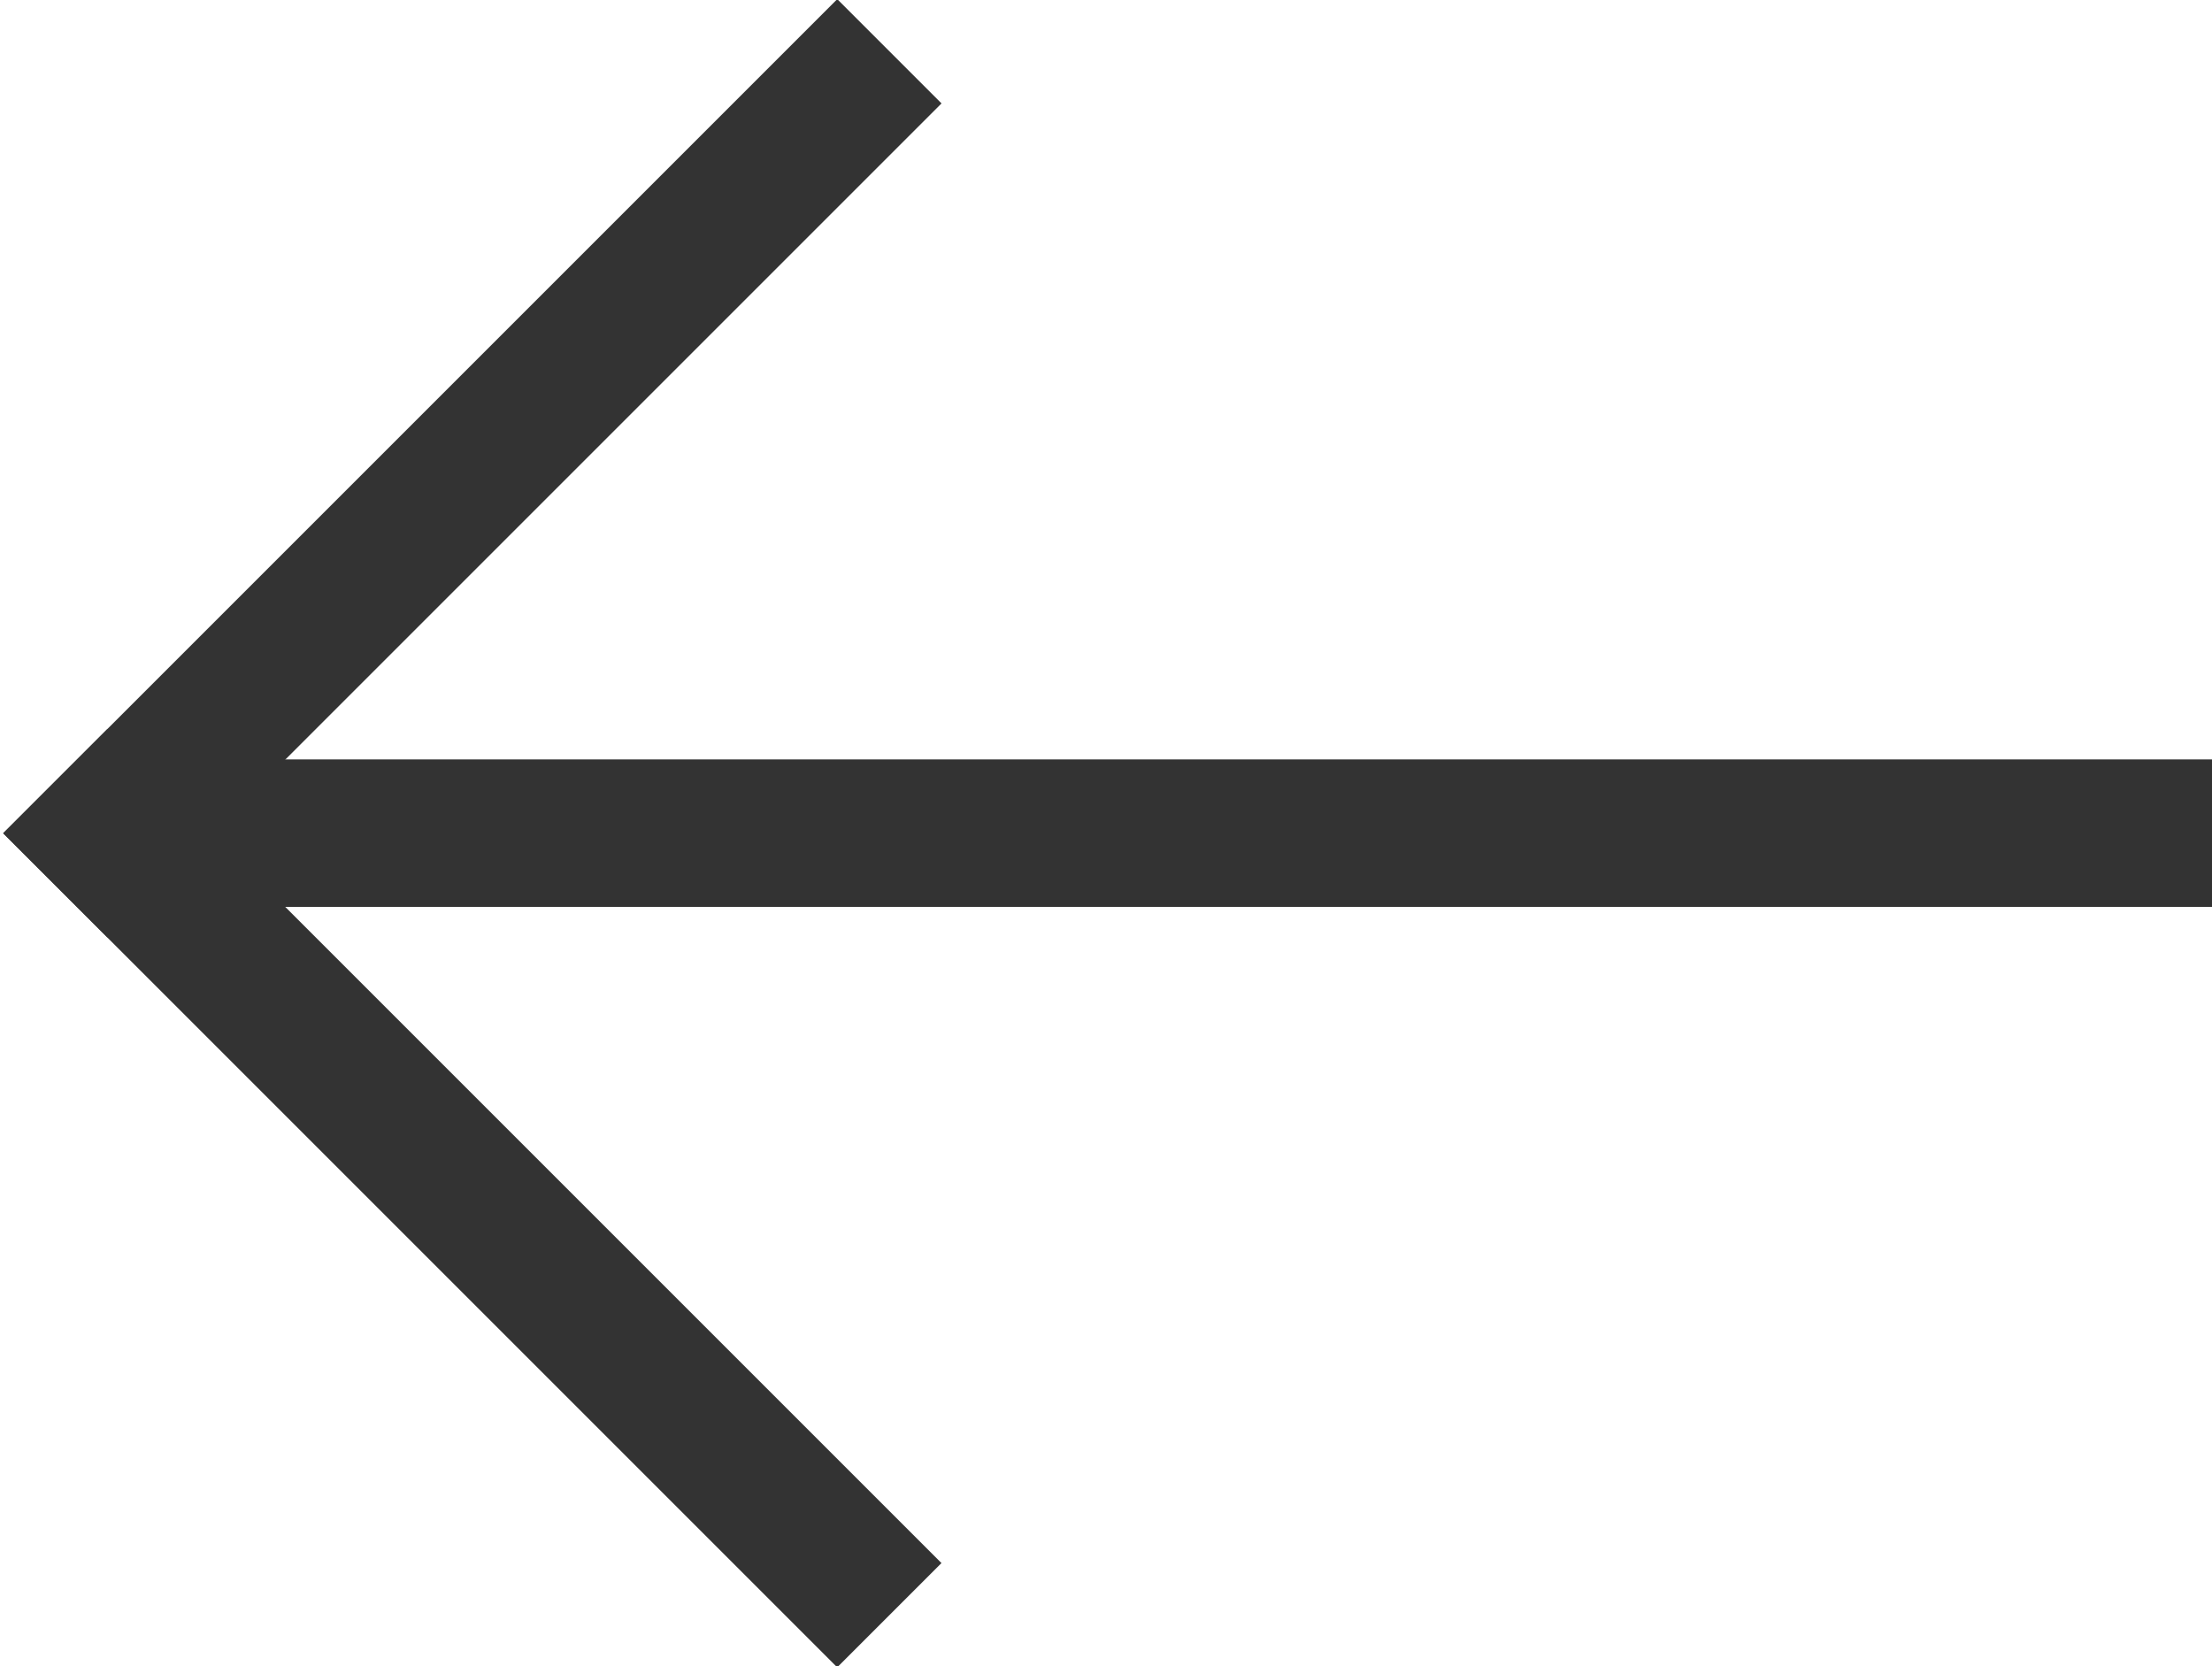
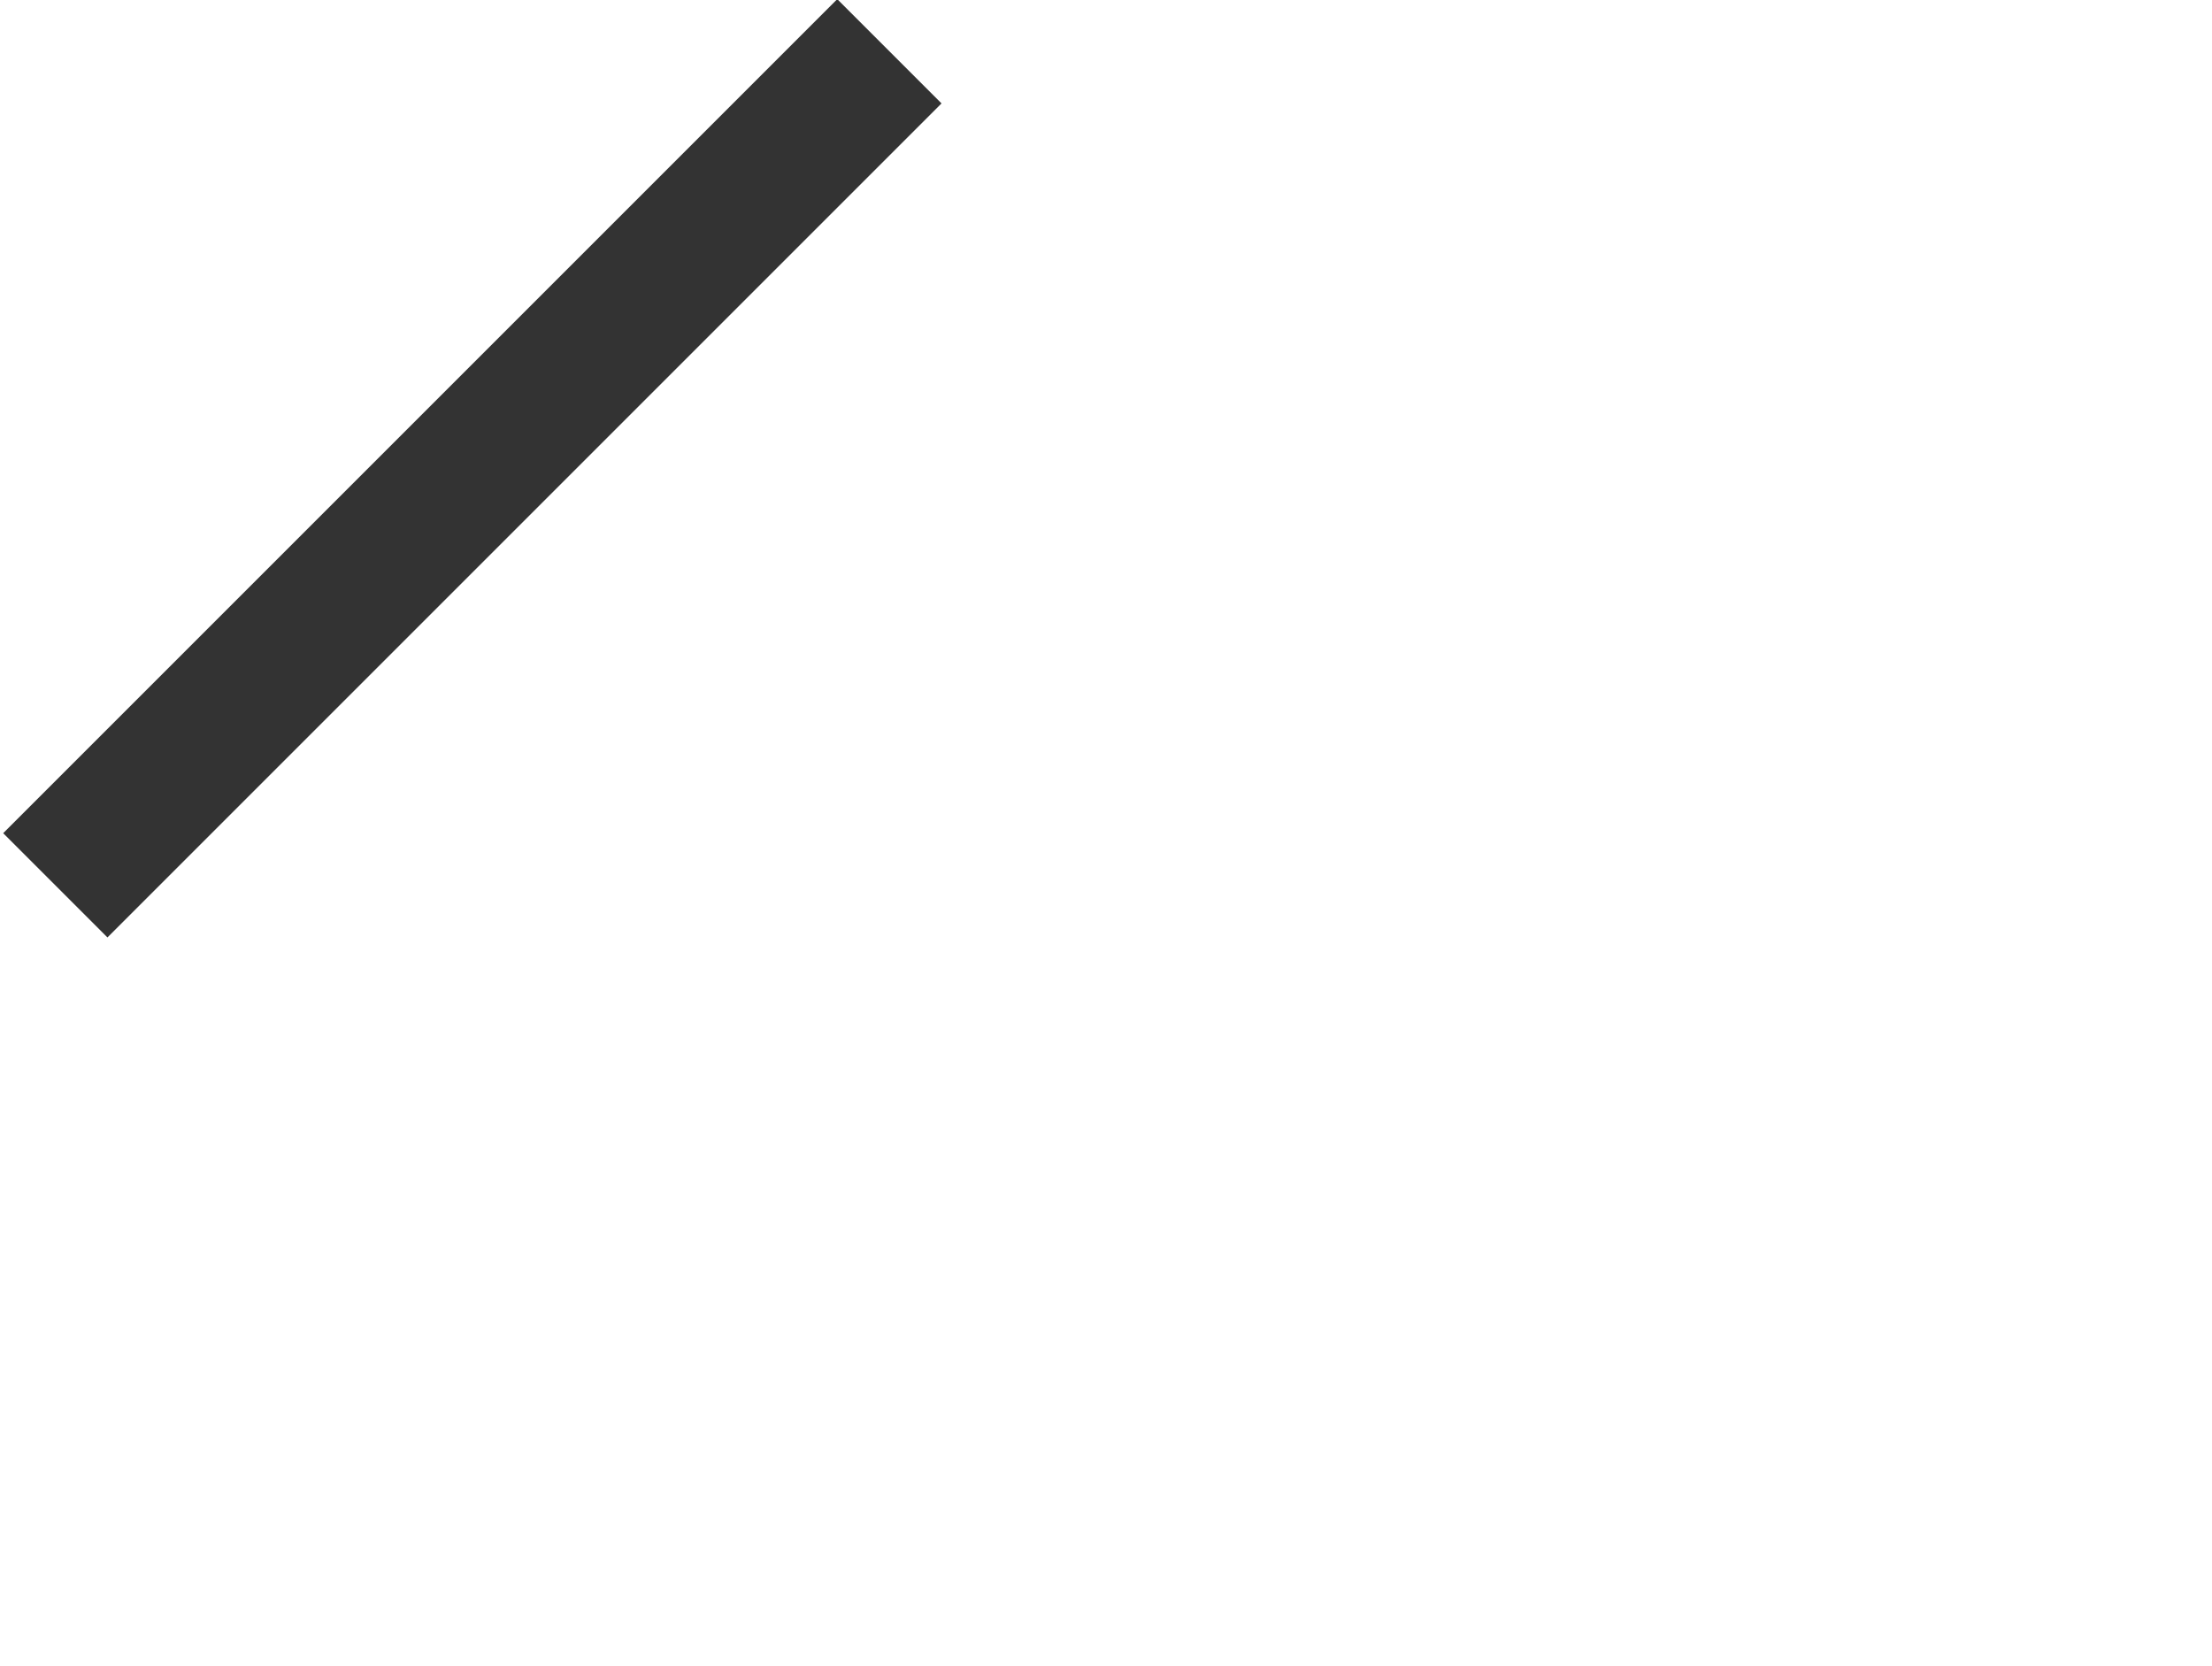
<svg xmlns="http://www.w3.org/2000/svg" version="1.1" id="Layer_1" x="0px" y="0px" viewBox="0 0 30 22.6" style="enable-background:new 0 0 30 22.6;" xml:space="preserve">
  <style type="text/css">
	.st0{fill:#333333;}
</style>
-   <rect x="1.1" y="10.3" class="st0" width="28.9" height="2" />
  <rect x="-1.59" y="5.35" transform="matrix(0.707 -0.707 0.707 0.707 -2.615 6.394)" class="st0" width="16" height="2" />
-   <rect x="5.41" y="8.25" transform="matrix(0.707 -0.707 0.707 0.707 -9.615 9.294)" class="st0" width="2" height="16" />
</svg>